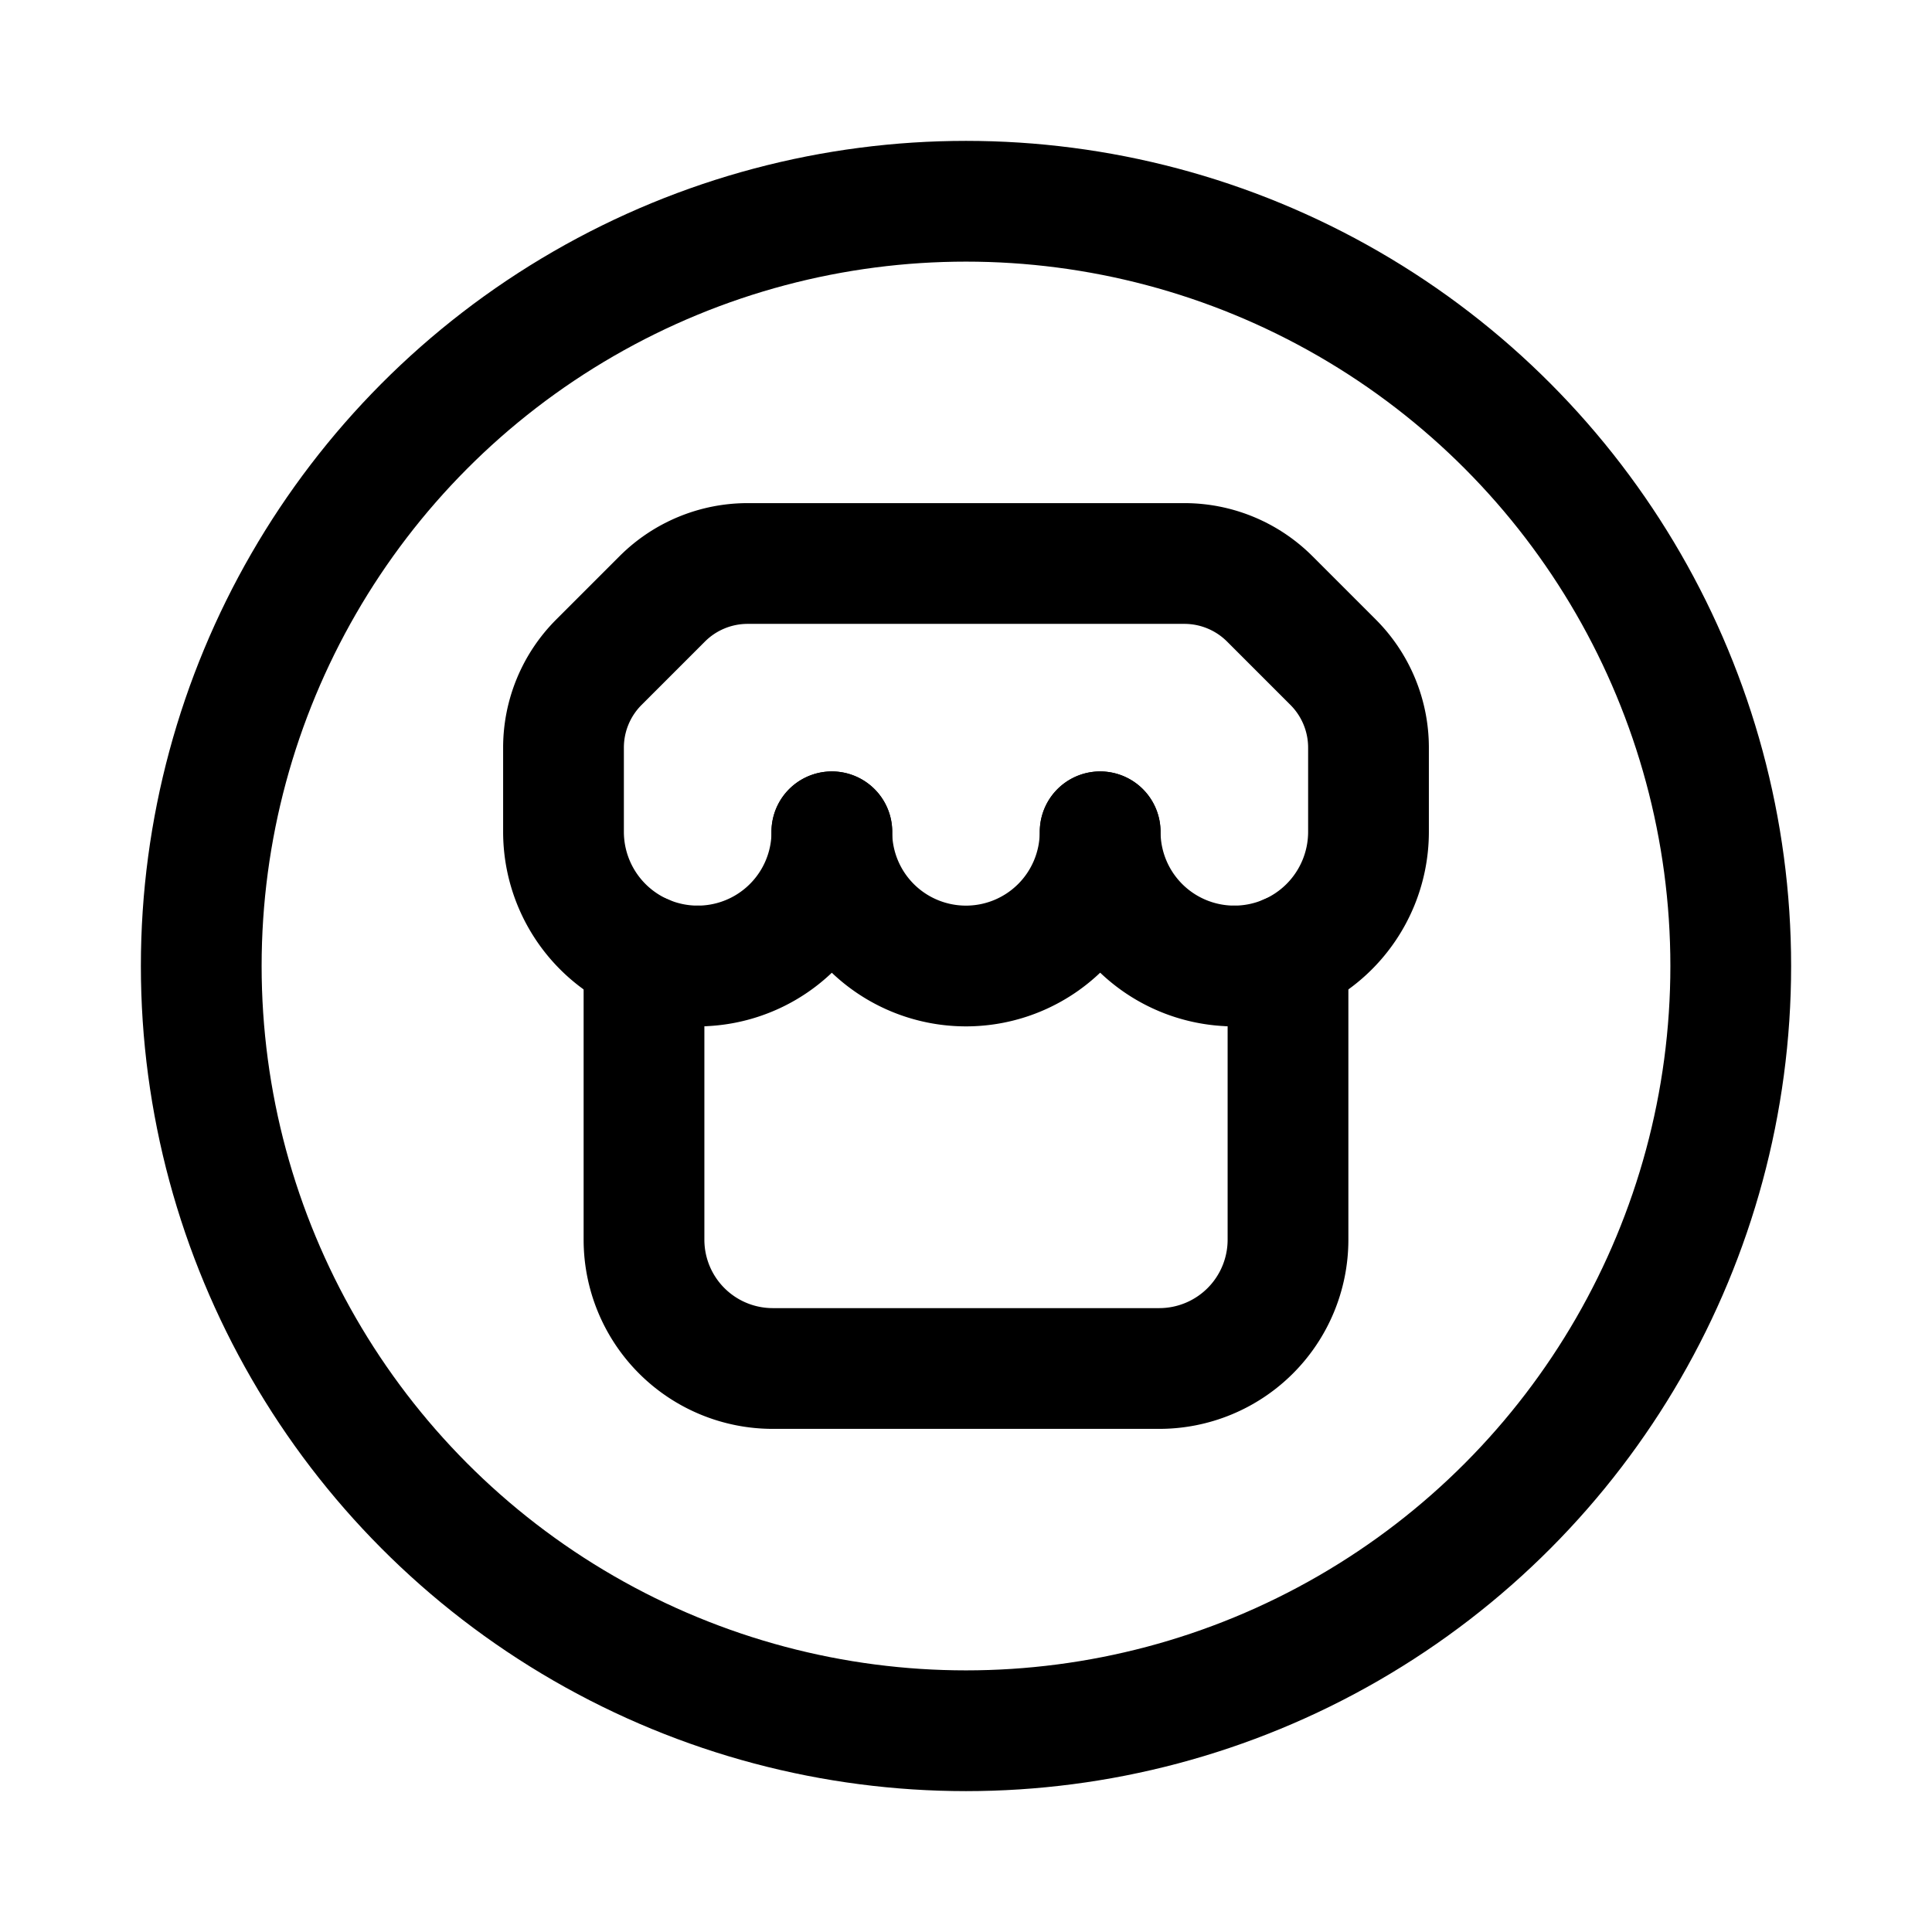
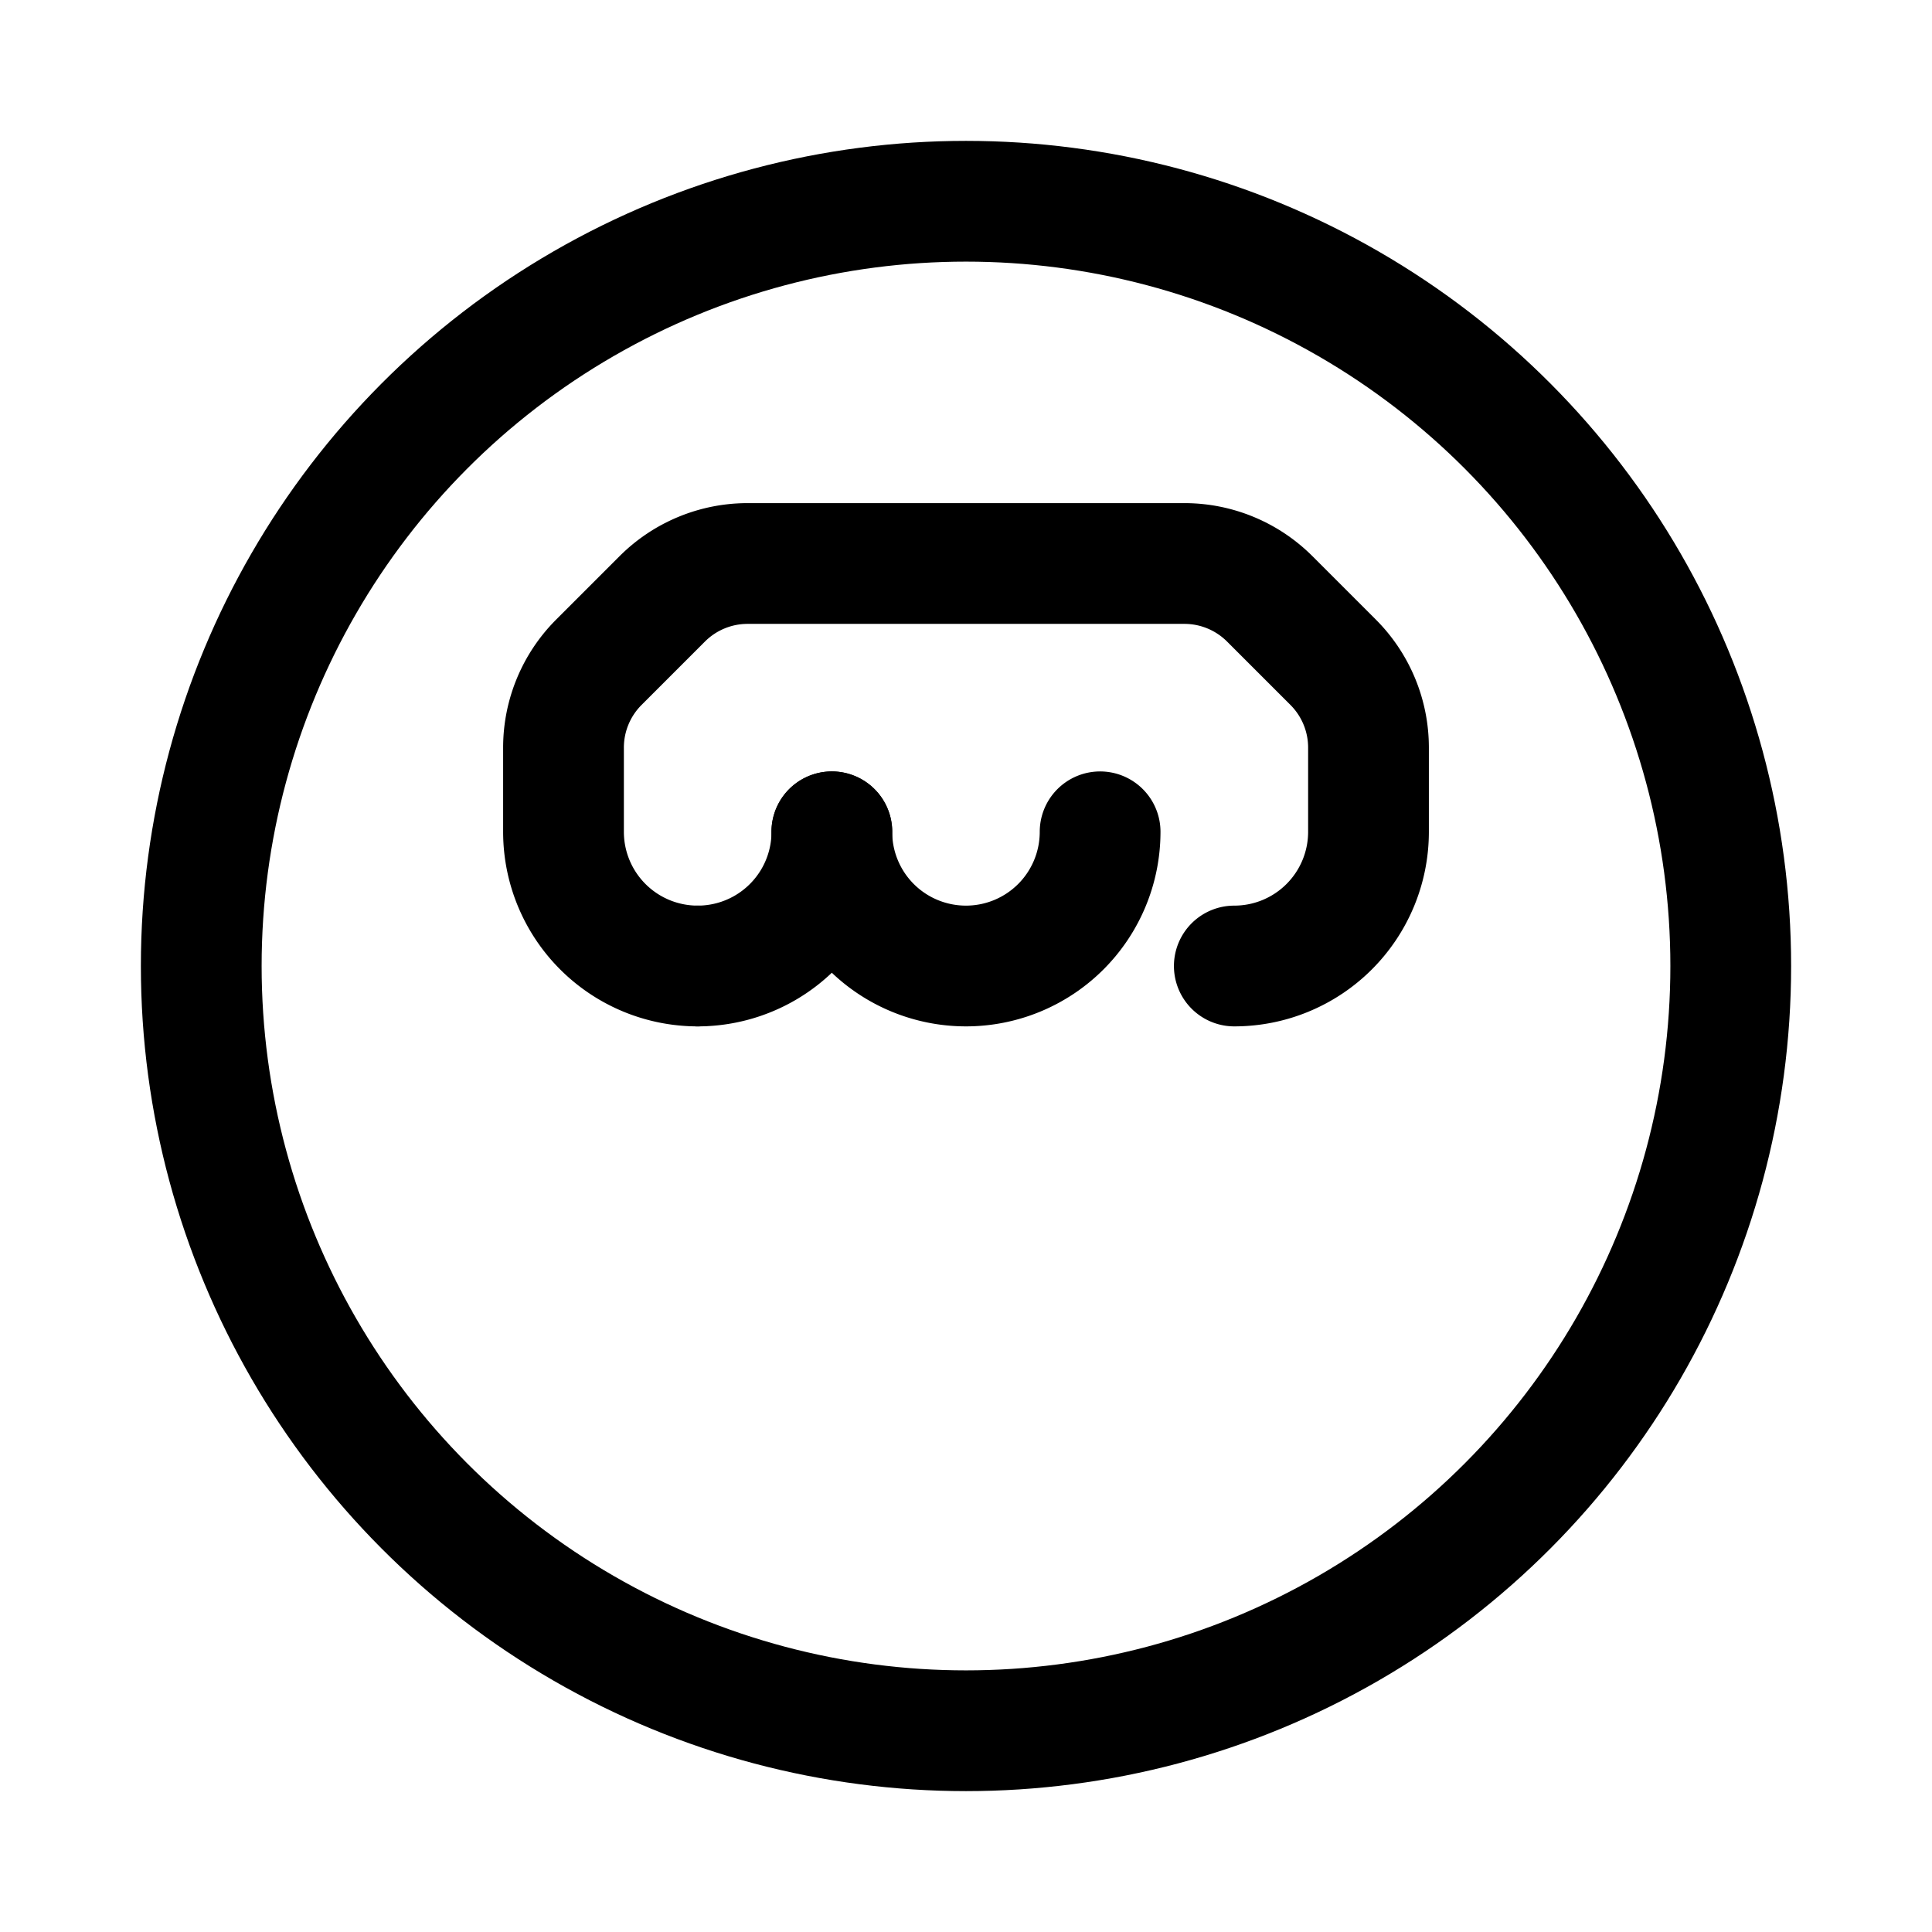
<svg xmlns="http://www.w3.org/2000/svg" id="store-circle" width="24" height="24" viewBox="0 0 24 24">
-   <path id="Path" d="M24,24H0V0H24Z" fill="none" />
-   <path id="Path-2" data-name="Path" d="M8,0V3.539a1.6,1.6,0,0,1-1.6,1.6H1.6A1.6,1.6,0,0,1,0,3.539V0" transform="translate(8 11.861)" fill="none" stroke="#000" stroke-linecap="round" stroke-linejoin="round" stroke-miterlimit="10" stroke-width="1.5" />
+   <path id="Path" d="M24,24H0V0Z" fill="none" />
  <circle id="Oval" cx="9.5" cy="9.5" r="9.5" transform="translate(2.5 2.5)" fill="none" stroke="#000" stroke-linecap="round" stroke-linejoin="round" stroke-miterlimit="10" stroke-width="1.5" />
  <path id="Path-3" data-name="Path" d="M1.667,5h0A1.667,1.667,0,0,1,0,3.333V2.288A1.5,1.5,0,0,1,.439,1.227L1.227.439A1.5,1.5,0,0,1,2.288,0H7.712A1.5,1.5,0,0,1,8.773.439l.788.788A1.5,1.5,0,0,1,10,2.288V3.333A1.667,1.667,0,0,1,8.333,5h0" transform="translate(7 7)" fill="none" stroke="#000" stroke-linecap="round" stroke-linejoin="round" stroke-miterlimit="10" stroke-width="1.5" />
-   <path id="Path-4" data-name="Path" d="M1.667,1.667A1.667,1.667,0,0,1,0,0" transform="translate(13.667 10.333)" fill="none" stroke="#000" stroke-linecap="round" stroke-linejoin="round" stroke-miterlimit="10" stroke-width="1.5" />
  <path id="Path-5" data-name="Path" d="M1.667,0A1.667,1.667,0,0,1,0,1.667" transform="translate(8.667 10.333)" fill="none" stroke="#000" stroke-linecap="round" stroke-linejoin="round" stroke-miterlimit="10" stroke-width="1.5" />
  <path id="Path-6" data-name="Path" d="M3.333,0a1.667,1.667,0,0,1-.488,1.179,1.667,1.667,0,0,1-1.179.488h0A1.667,1.667,0,0,1,.488,1.179,1.667,1.667,0,0,1,0,0" transform="translate(10.333 10.333)" fill="none" stroke="#000" stroke-linecap="round" stroke-linejoin="round" stroke-miterlimit="10" stroke-width="1.5" />
</svg>